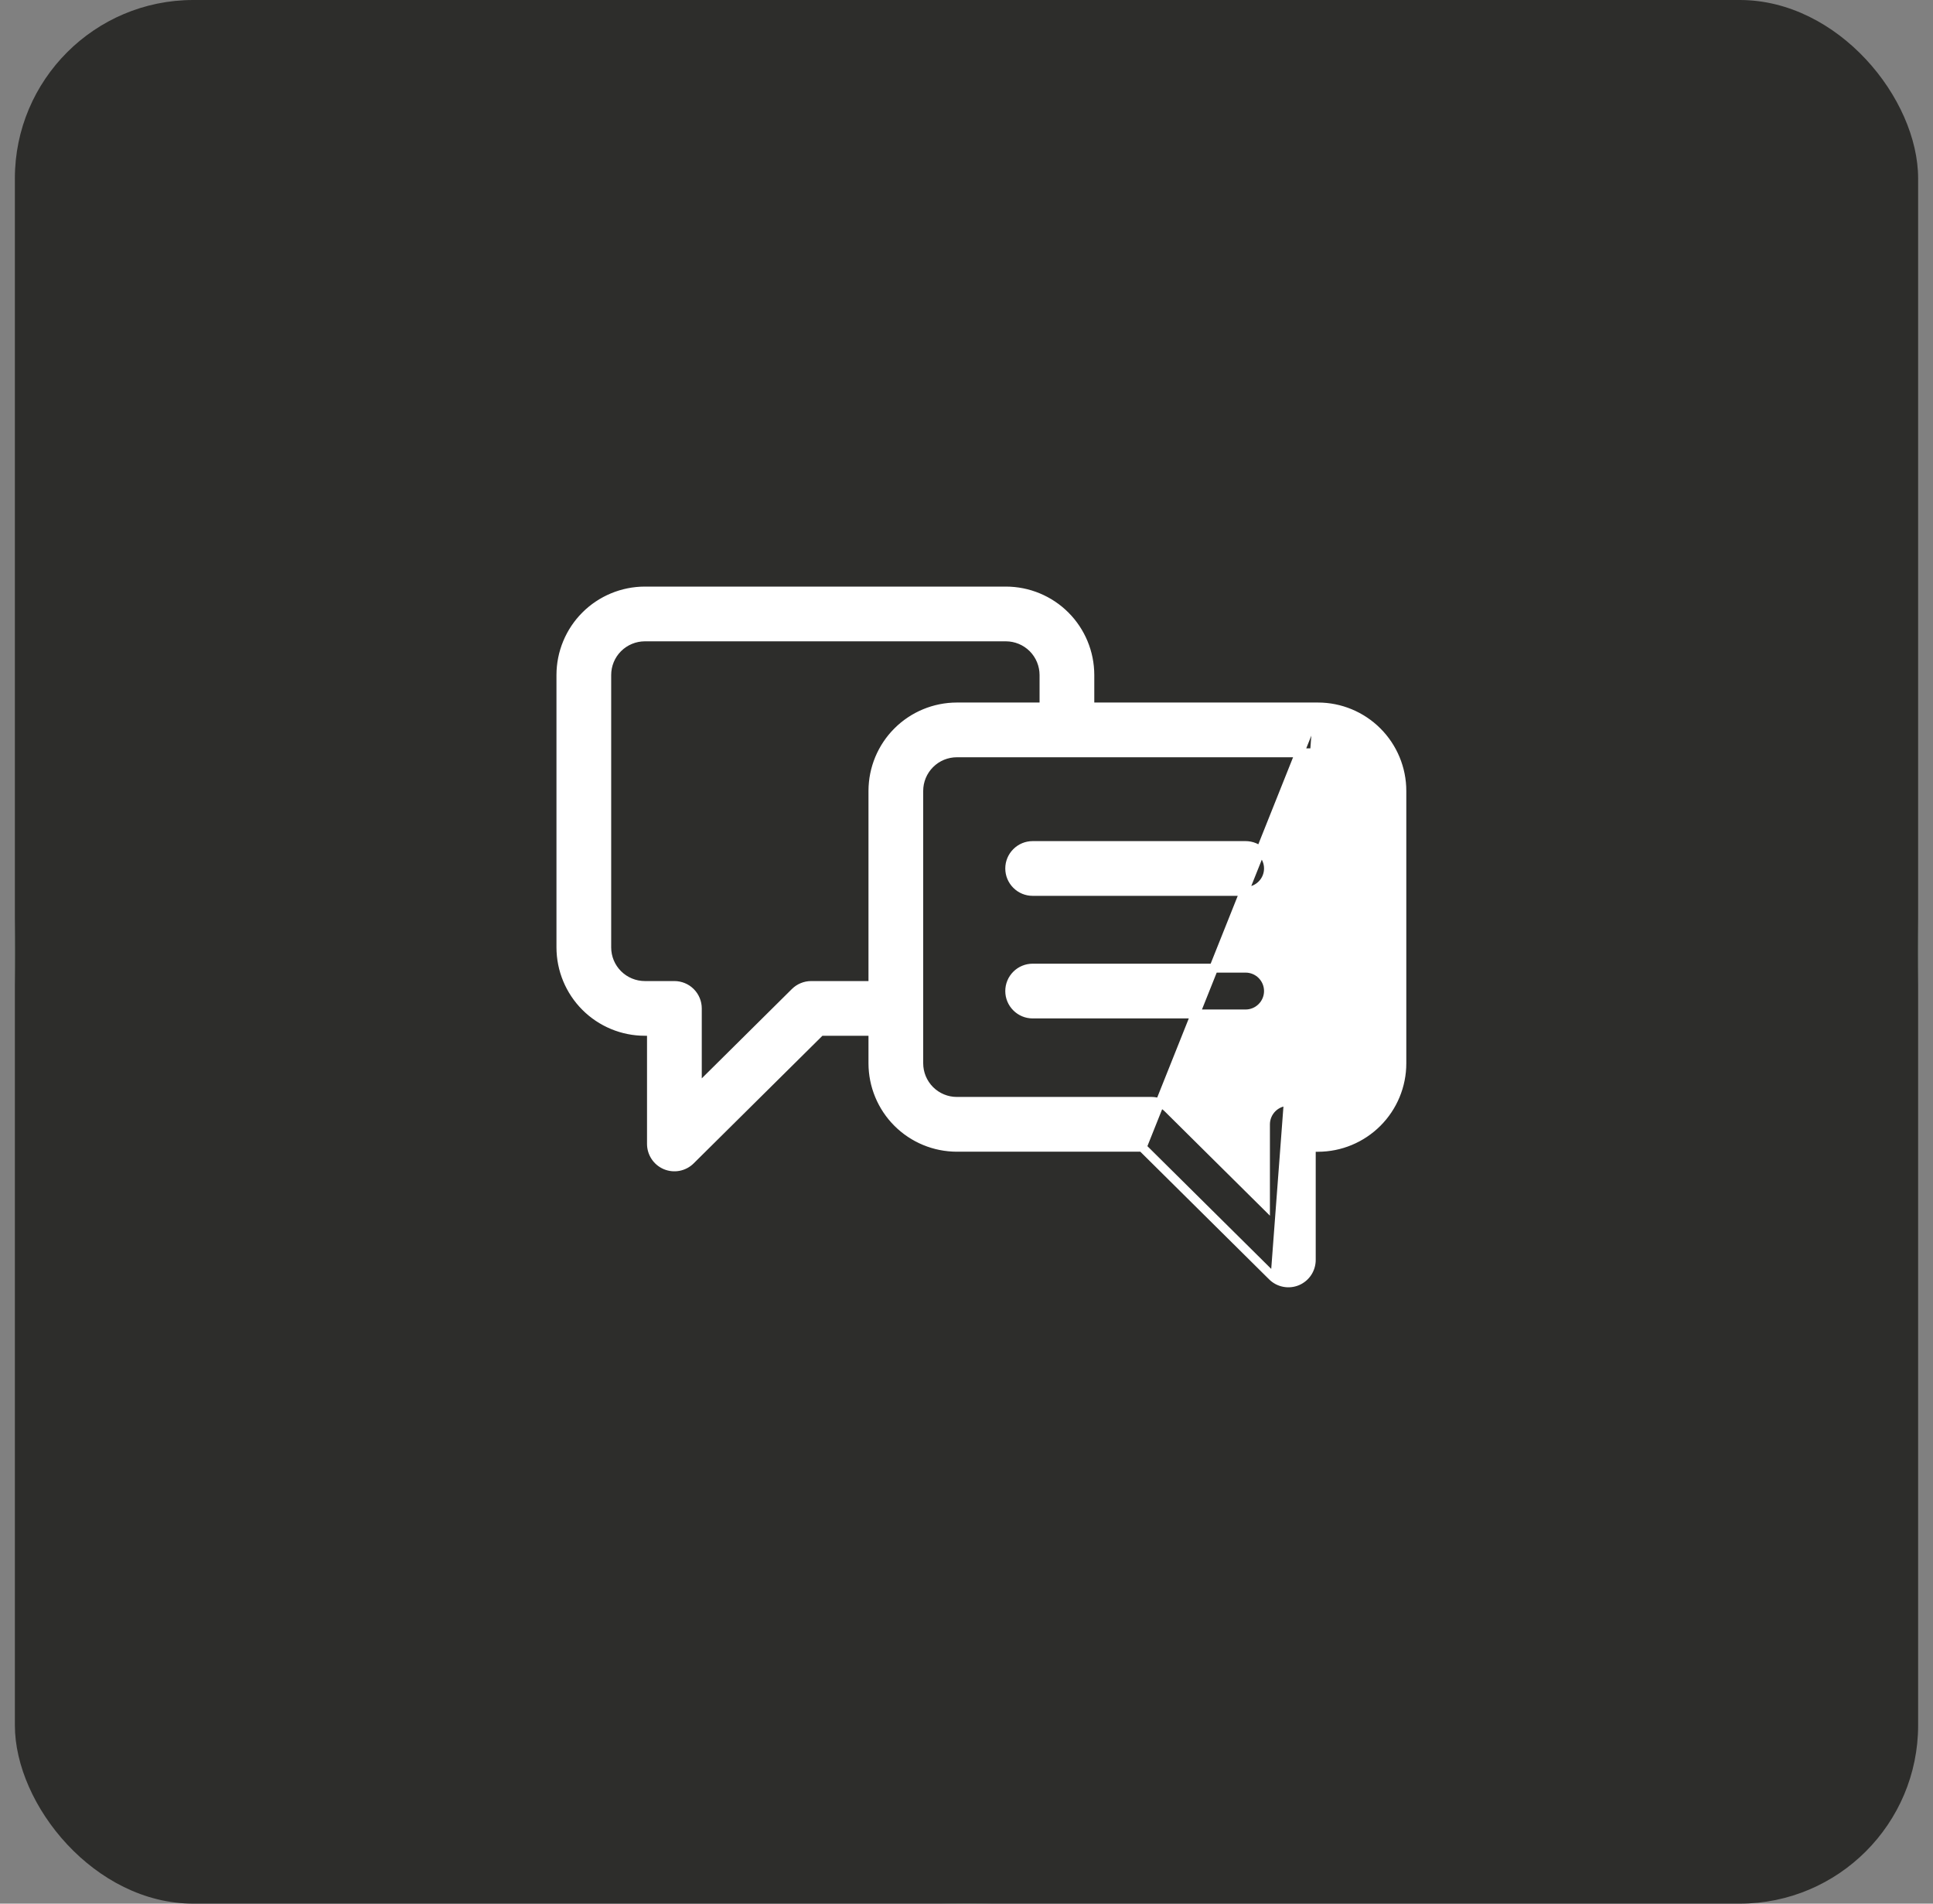
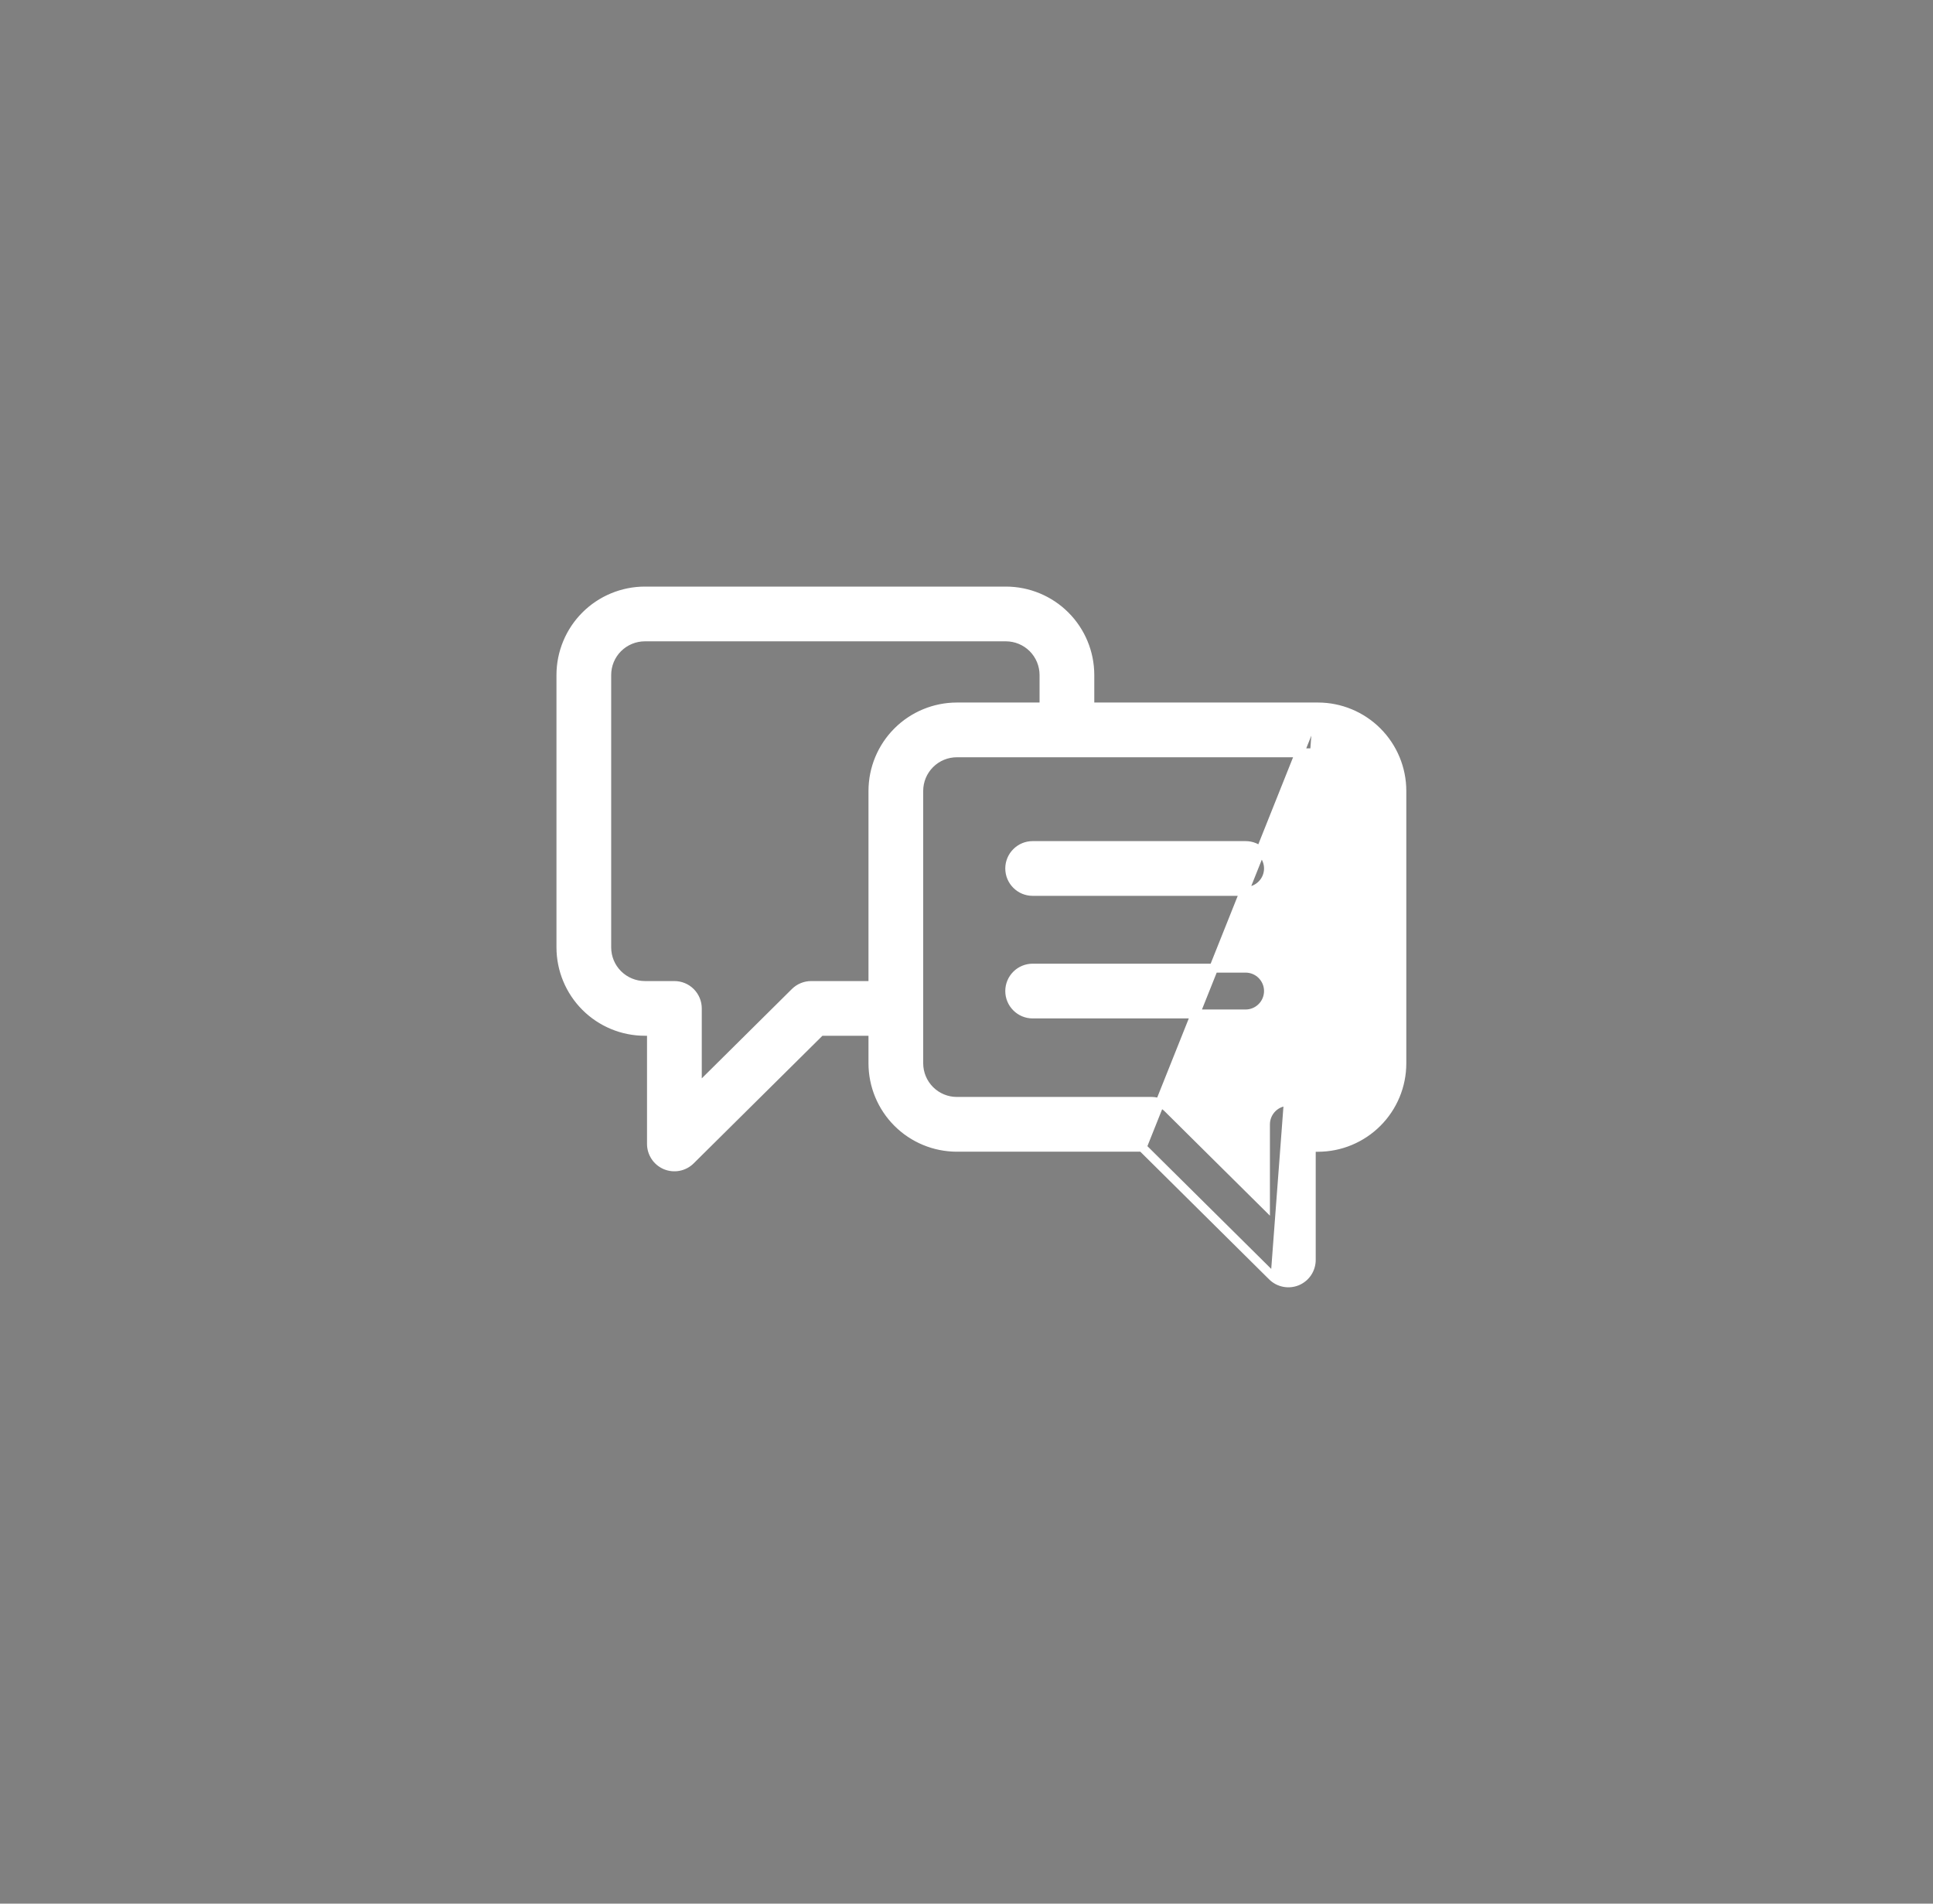
<svg xmlns="http://www.w3.org/2000/svg" width="65" height="64" viewBox="0 0 65 64" fill="none">
  <rect x="0" y="0" width="65" height="64" fill="#808080" stroke="none" />
-   <circle cx="32.5" cy="32" r="32" fill="#DCFCE7" />
-   <rect x="0.5" width="64" height="64" rx="6" fill="#2D2D2B" />
  <path d="M44.318 23.769H44.318C45.066 23.769 45.783 24.067 46.312 24.596C46.841 25.125 47.139 25.842 47.139 26.59V26.59V35.75V35.75C47.139 36.498 46.841 37.215 46.312 37.744C45.783 38.273 45.066 38.571 44.318 38.572H44.318H44.093V42.359C44.093 42.359 44.093 42.359 44.093 42.359C44.093 42.511 44.048 42.659 43.964 42.786C43.88 42.912 43.76 43.011 43.62 43.07C43.479 43.128 43.325 43.144 43.175 43.114C43.026 43.085 42.889 43.013 42.781 42.905C42.781 42.905 42.781 42.905 42.781 42.905M44.318 23.769L42.887 42.799L42.781 42.905M44.318 23.769H36.647V22.693V22.692C36.646 21.944 36.349 21.227 35.82 20.698C35.291 20.169 34.574 19.872 33.825 19.871H33.825L21.683 19.871L21.683 19.871C20.935 19.872 20.218 20.17 19.689 20.698C19.16 21.227 18.863 21.945 18.862 22.692V22.693L18.862 31.851L18.862 31.851C18.863 32.599 19.16 33.316 19.689 33.845C20.218 34.374 20.935 34.672 21.683 34.672H21.683H21.907V38.459C21.907 38.611 21.953 38.76 22.037 38.886C22.121 39.013 22.241 39.111 22.381 39.17C22.521 39.228 22.676 39.244 22.825 39.215C22.974 39.186 23.111 39.114 23.219 39.007L23.219 39.007L27.594 34.672H29.354V35.748V35.749C29.355 36.497 29.652 37.214 30.181 37.743C30.71 38.272 31.427 38.569 32.175 38.57H32.175H38.407M44.318 23.769L38.407 38.57M42.781 42.905L38.407 38.57M42.781 42.905L38.407 38.57M29.354 26.59V26.59V33.133H27.278H27.277C27.075 33.133 26.88 33.213 26.735 33.356L23.448 36.614V33.903C23.448 33.698 23.366 33.502 23.222 33.358C23.078 33.214 22.882 33.133 22.677 33.133H21.683C21.343 33.132 21.018 32.997 20.777 32.757C20.537 32.517 20.402 32.191 20.402 31.851V22.693C20.402 22.353 20.537 22.027 20.777 21.787C21.018 21.547 21.343 21.412 21.683 21.411H33.825C34.165 21.412 34.491 21.547 34.731 21.787C34.971 22.027 35.106 22.353 35.107 22.693V23.769H32.175L32.175 23.769C31.427 23.77 30.71 24.067 30.181 24.596C29.652 25.125 29.355 25.842 29.354 26.59ZM42.553 37.8V40.511L39.265 37.252L39.265 37.252C39.121 37.11 38.926 37.029 38.723 37.029C38.723 37.029 38.723 37.029 38.723 37.029H32.175C31.836 37.029 31.51 36.894 31.27 36.654C31.029 36.413 30.894 36.087 30.894 35.748V26.59C30.894 26.25 31.029 25.925 31.27 25.684C31.51 25.444 31.836 25.309 32.175 25.309H44.318C44.657 25.309 44.983 25.444 45.223 25.684C45.464 25.925 45.599 26.25 45.599 26.59L45.598 35.748C45.597 36.088 45.462 36.414 45.222 36.654C44.982 36.895 44.656 37.03 44.316 37.03H43.324C43.119 37.03 42.923 37.111 42.779 37.256C42.635 37.4 42.553 37.596 42.553 37.8ZM42.429 29.742C42.574 29.598 42.655 29.402 42.655 29.198C42.655 28.994 42.574 28.798 42.429 28.654C42.285 28.509 42.089 28.428 41.885 28.428H34.724C34.52 28.428 34.324 28.509 34.18 28.654C34.035 28.798 33.954 28.994 33.954 29.198C33.954 29.402 34.035 29.598 34.18 29.742C34.324 29.887 34.52 29.968 34.724 29.968H41.885C42.089 29.968 42.285 29.887 42.429 29.742ZM42.429 33.863C42.574 33.719 42.655 33.523 42.655 33.319C42.655 33.114 42.574 32.919 42.429 32.774C42.285 32.63 42.089 32.549 41.885 32.549H34.724C34.52 32.549 34.324 32.63 34.18 32.774C34.035 32.919 33.954 33.114 33.954 33.319C33.954 33.523 34.035 33.719 34.18 33.863C34.324 34.008 34.52 34.089 34.724 34.089H41.885C42.089 34.089 42.285 34.008 42.429 33.863Z" fill="white" stroke="white" stroke-width="0.3" />
</svg>